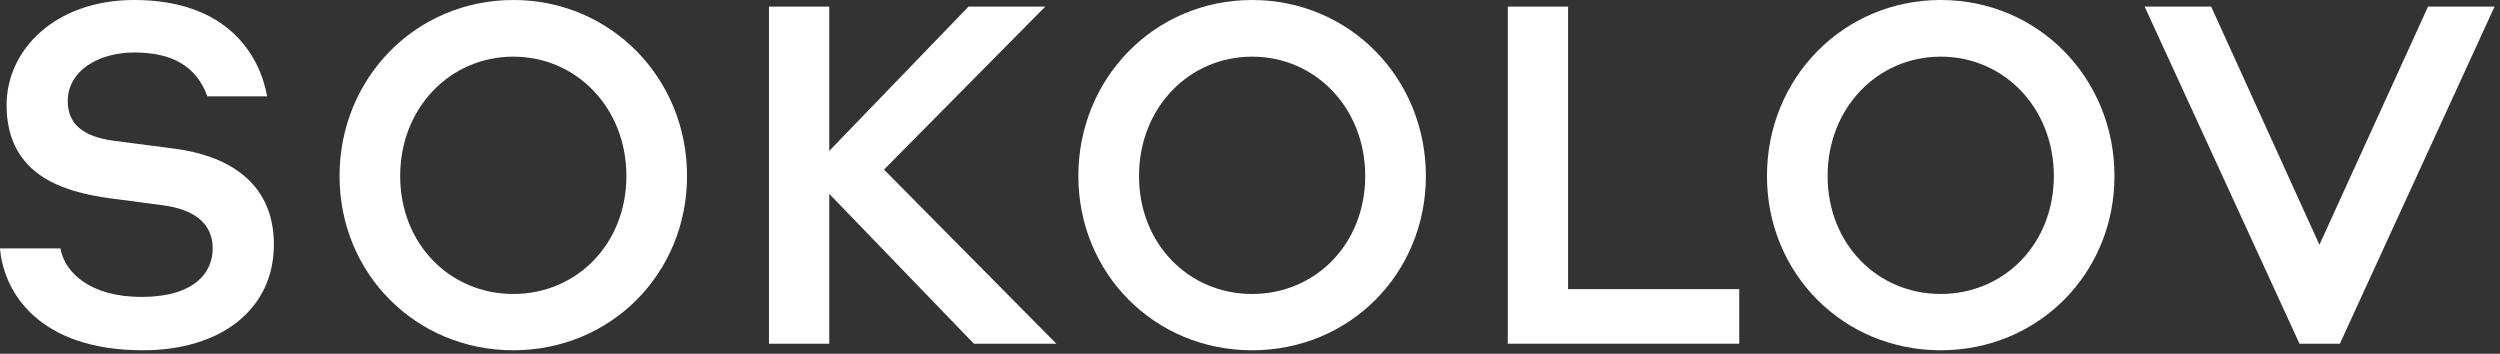
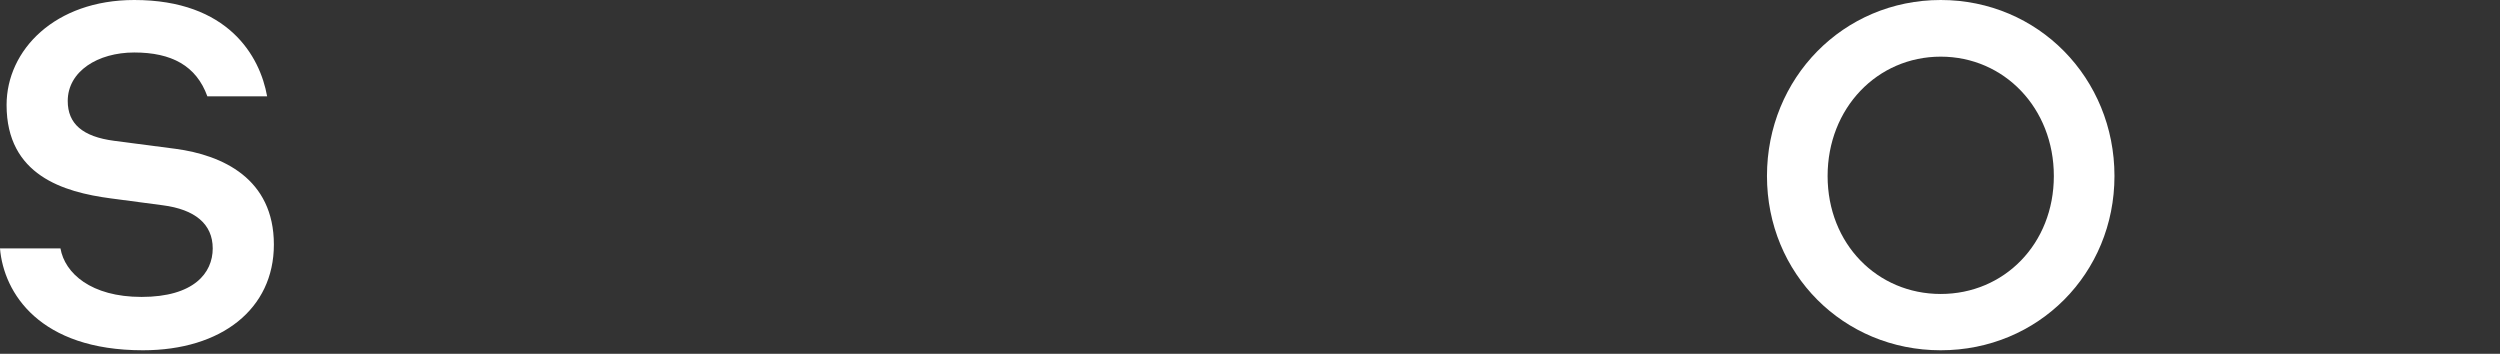
<svg xmlns="http://www.w3.org/2000/svg" width="212" height="30" viewBox="0 0 212 30" fill="none">
  <rect x="0" y="0" width="212" height="30" fill="#333333" stroke="none" />
-   <path d="M43.527 -0C35.257 -0 28.793 6.625 28.793 14.925C28.793 23.195 35.257 29.703 43.527 29.703C51.797 29.703 58.261 23.195 58.261 14.925C58.261 6.625 51.797 -0 43.527 -0ZM43.527 24.929C38.15 24.929 33.934 20.683 33.934 14.925C33.934 9.166 38.15 4.804 43.527 4.804C48.904 4.804 53.12 9.166 53.12 14.925C53.12 20.683 48.904 24.929 43.527 24.929Z" fill="white" />
-   <path d="M106.179 -0C97.909 -0 91.445 6.625 91.445 14.925C91.445 23.195 97.909 29.703 106.179 29.703C114.45 29.703 120.913 23.195 120.913 14.925C120.913 6.625 114.45 -0 106.179 -0ZM106.179 24.929C100.803 24.929 96.587 20.683 96.587 14.925C96.587 9.166 100.803 4.804 106.179 4.804C111.556 4.804 115.772 9.166 115.772 14.925C115.772 20.683 111.556 24.929 106.179 24.929Z" fill="white" />
-   <path d="M132.973 0.559H127.861V29.146H147.487V24.518H132.973V0.559Z" fill="white" />
  <path d="M164.573 -0C156.303 -0 149.839 6.625 149.839 14.925C149.839 23.195 156.303 29.703 164.573 29.703C172.844 29.703 179.307 23.195 179.307 14.925C179.307 6.625 172.844 -0 164.573 -0ZM164.573 24.929C159.197 24.929 154.981 20.683 154.981 14.925C154.981 9.166 159.197 4.804 164.573 4.804C169.95 4.804 174.166 9.166 174.166 14.925C174.166 20.683 169.95 24.929 164.573 24.929Z" fill="white" />
-   <path d="M205.898 0.559L196.687 20.758L187.506 0.559H181.865L194.998 29.146H198.42L211.539 0.559H205.898Z" fill="white" />
-   <path d="M88.639 0.559H82.132L70.321 12.796V0.559H65.209V29.146H70.321V16.439L82.587 29.146H89.579L74.963 14.382L88.639 0.559Z" fill="white" />
  <path d="M0 21.08C0.323 24.841 3.349 29.703 12.119 29.703C18.789 29.703 23.225 26.192 23.225 20.742C23.225 15.131 18.847 13.148 14.881 12.619C13.206 12.398 11.209 12.134 9.695 11.943C6.992 11.591 5.744 10.489 5.744 8.564C5.744 6.052 8.285 4.451 11.385 4.451C14.543 4.451 16.644 5.568 17.584 8.168H22.652C22.05 4.774 19.361 0 11.385 0C4.657 0 0.558 4.245 0.558 8.902C0.558 14.866 5.391 16.291 9.372 16.82C10.9 17.026 12.457 17.231 13.809 17.408C16.512 17.76 18.039 18.98 18.039 21.066C18.039 23.151 16.438 25.179 12.002 25.179C7.712 25.179 5.494 23.166 5.127 21.066H0V21.08Z" fill="white" />
</svg>